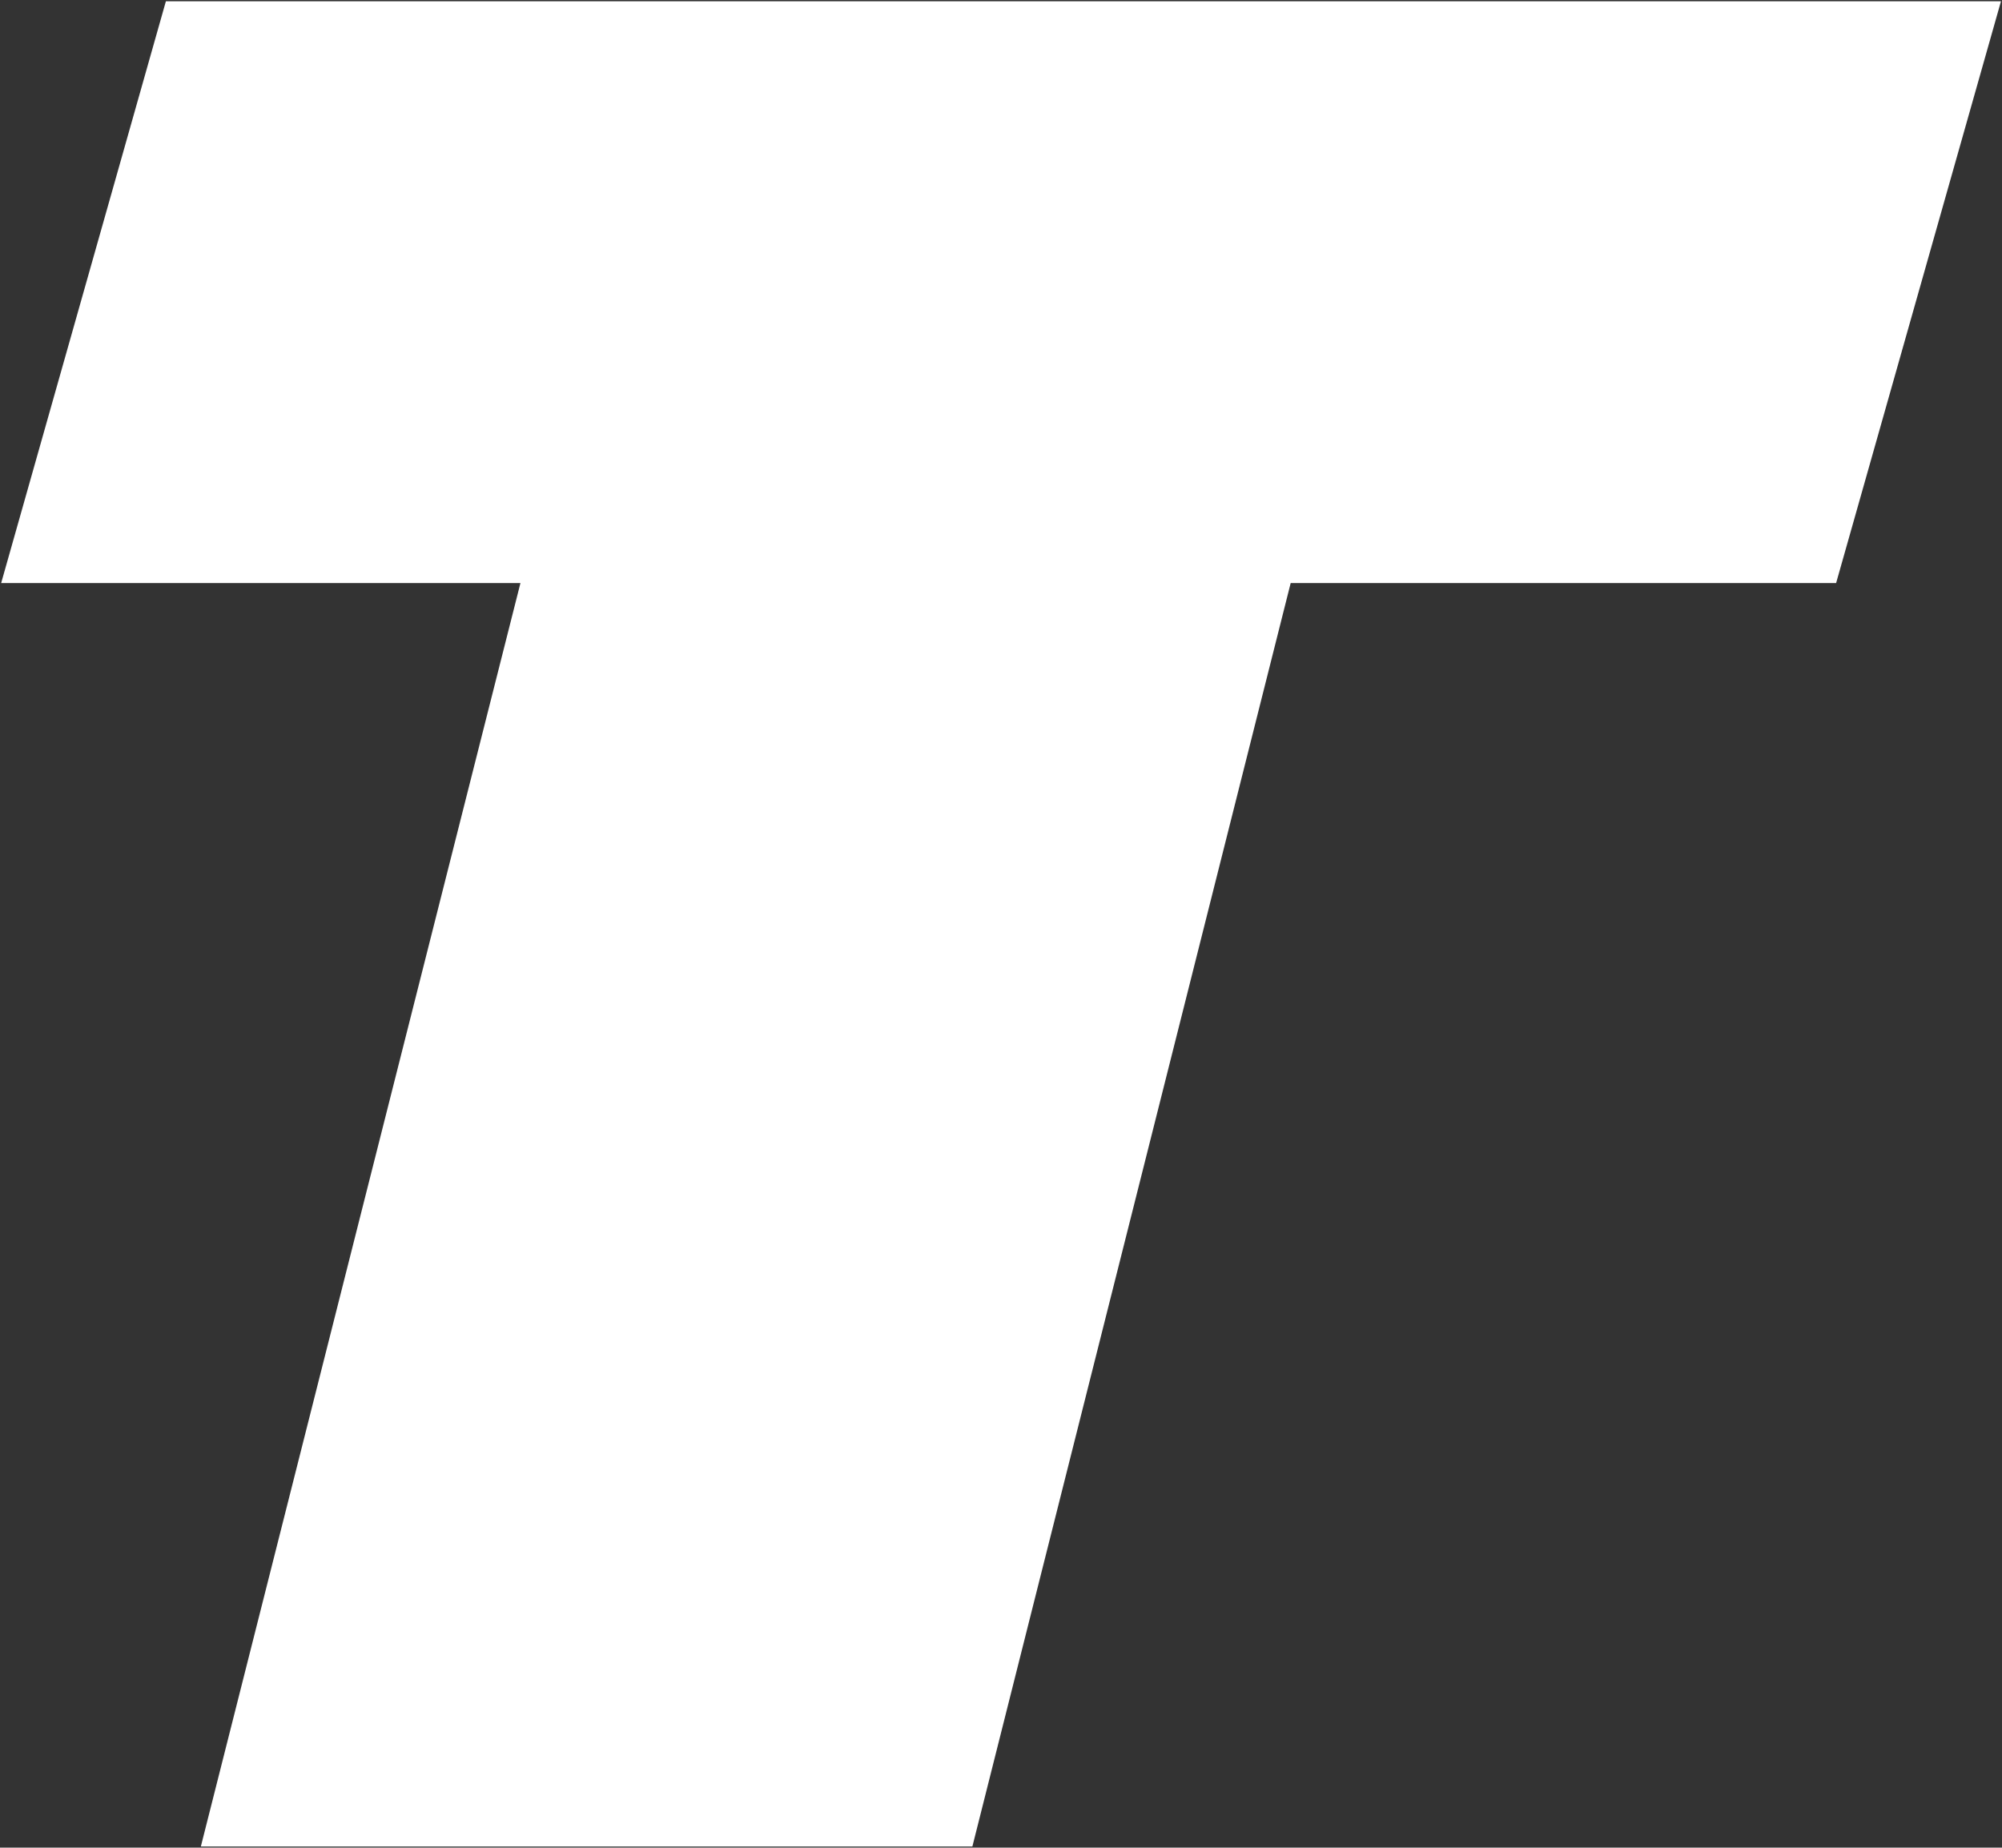
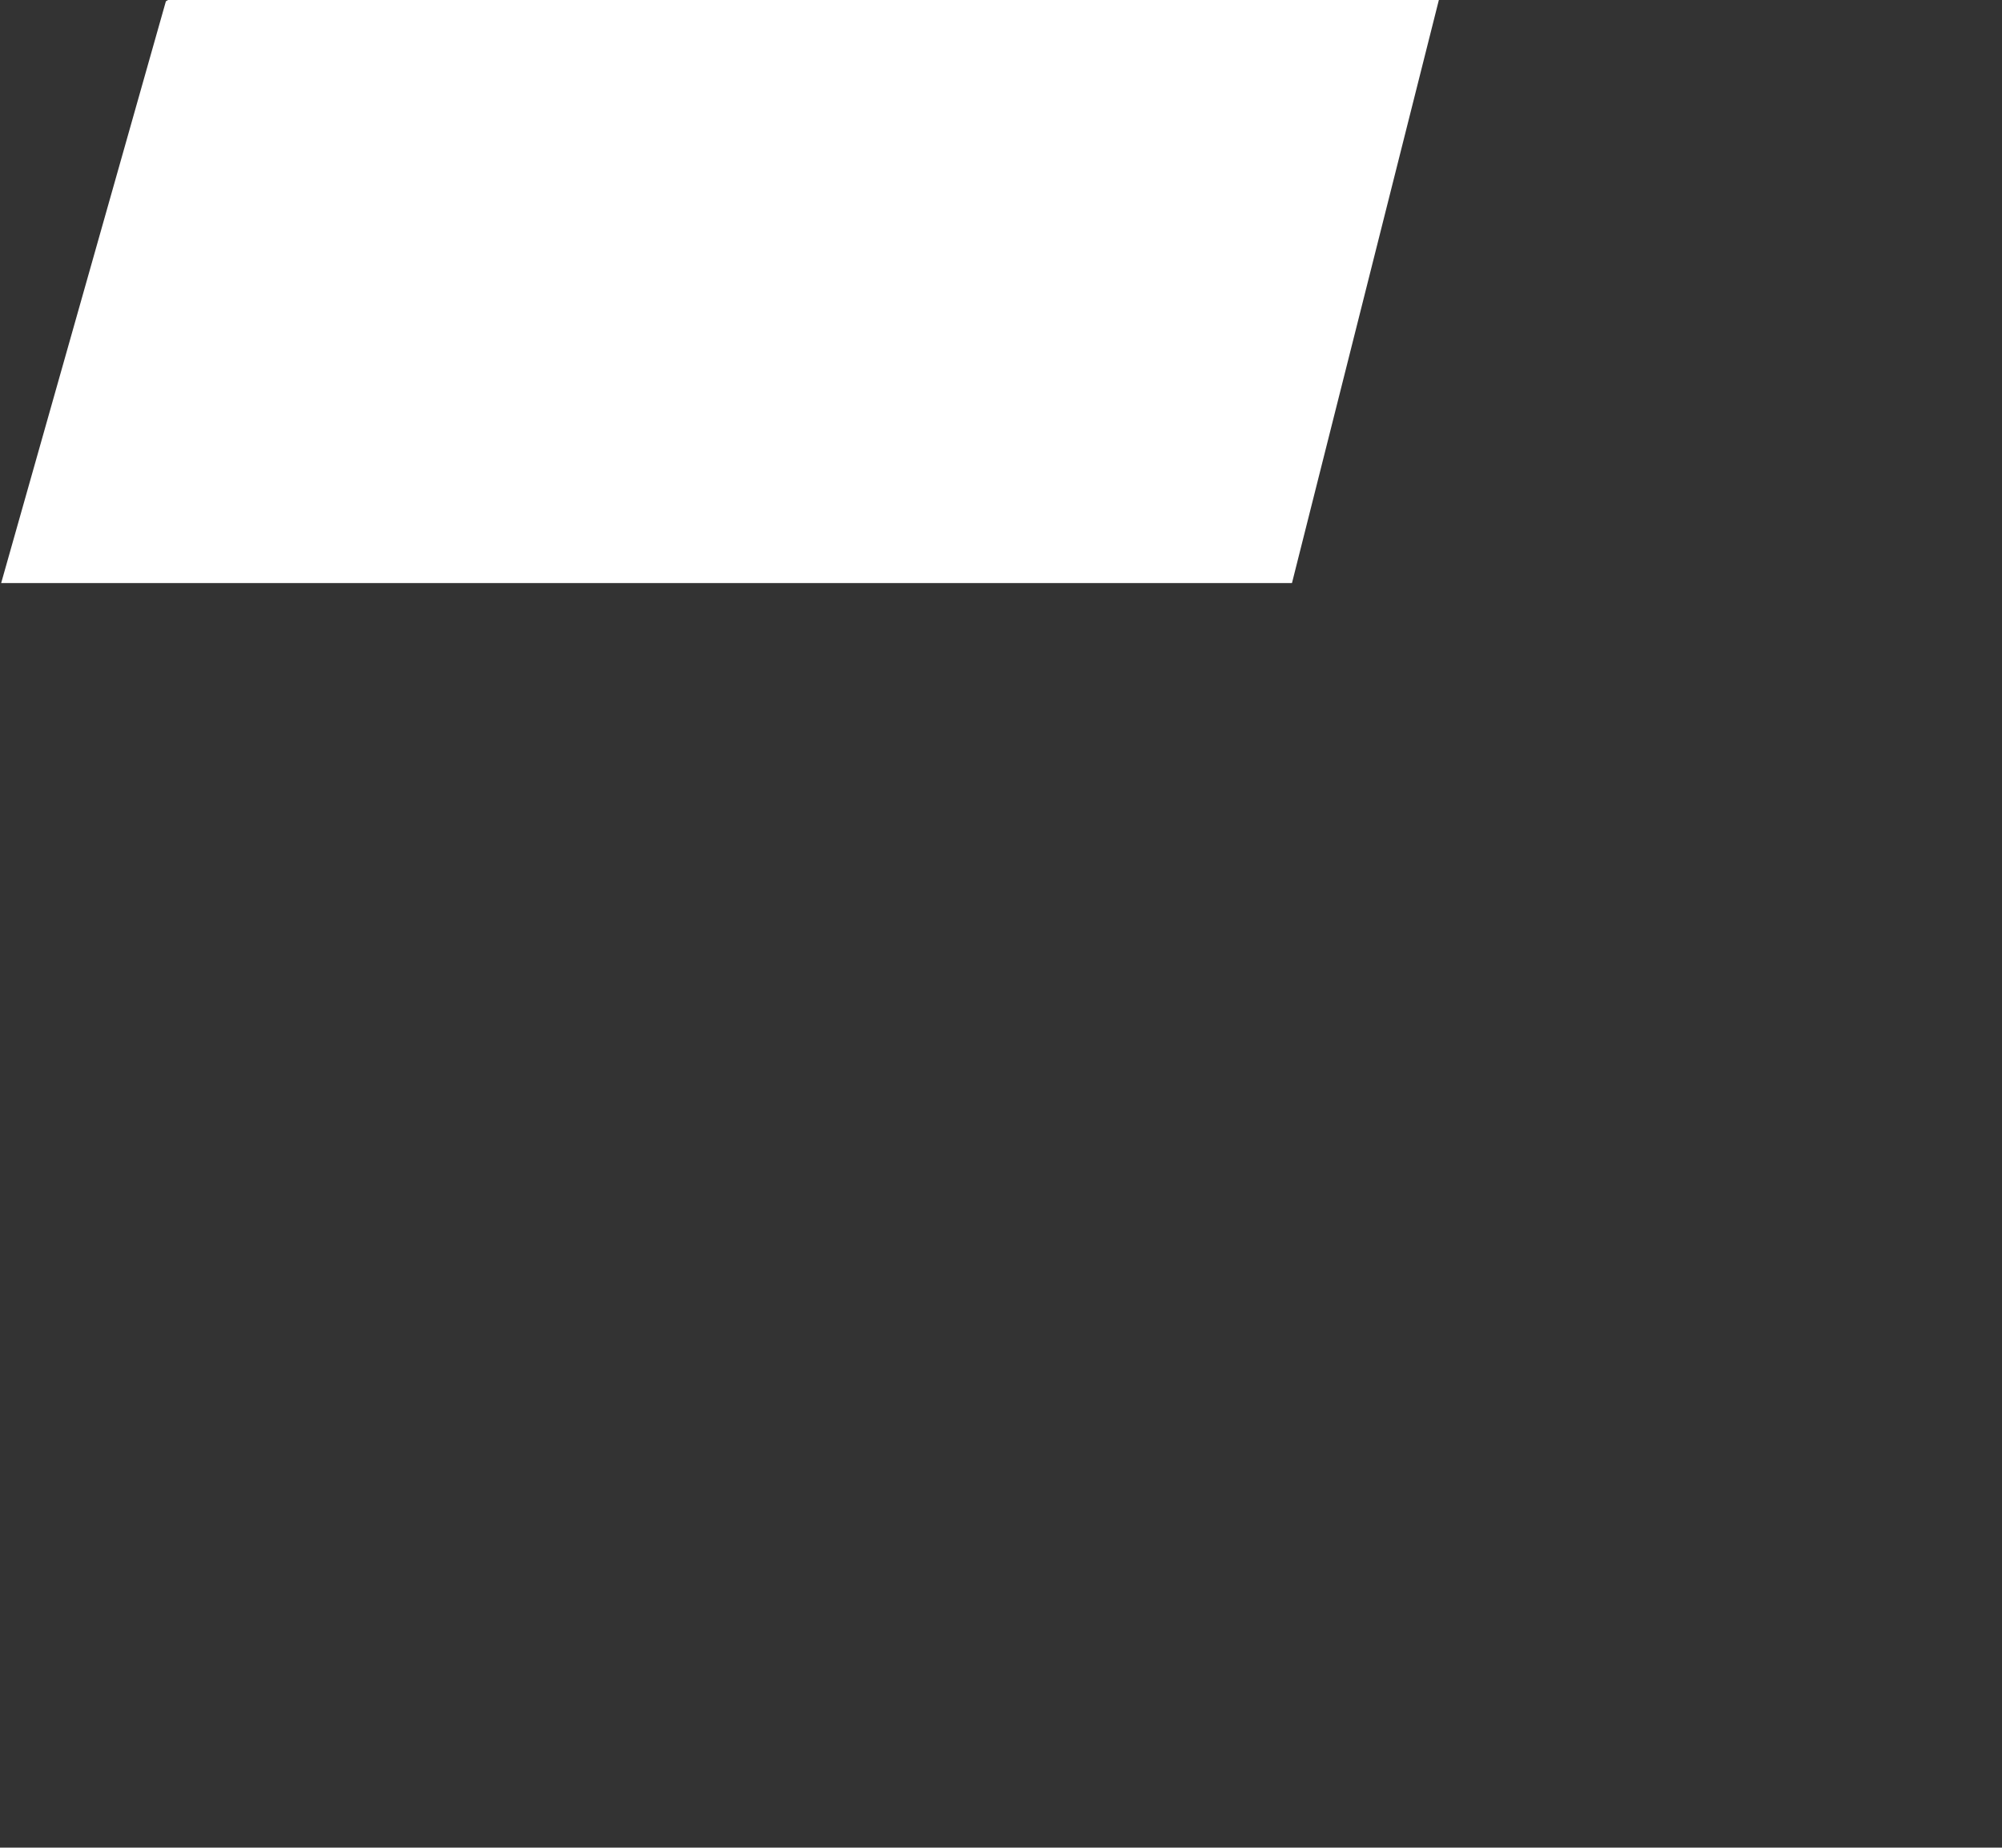
<svg xmlns="http://www.w3.org/2000/svg" version="1.2" viewBox="0 0 1546 1427" width="1546" height="1427">
  <rect x="0" y="0" width="1546" height="1427" fill="#333333" stroke="none" />
  <title>5105</title>
  <style>
		.s0 { fill: #ffffff } 
	</style>
  <g id="Clip-Path: Page 1">
    <g id="Page 1">
-       <path id="Path 2" class="s0" d="m128.1 1l-127.2 449.3h401l-246.8 975.8h595.8l245.8-975.8h421.2l127.3-449.3z" />
+       <path id="Path 2" class="s0" d="m128.1 1l-127.2 449.3h401h595.8l245.8-975.8h421.2l127.3-449.3z" />
    </g>
  </g>
</svg>